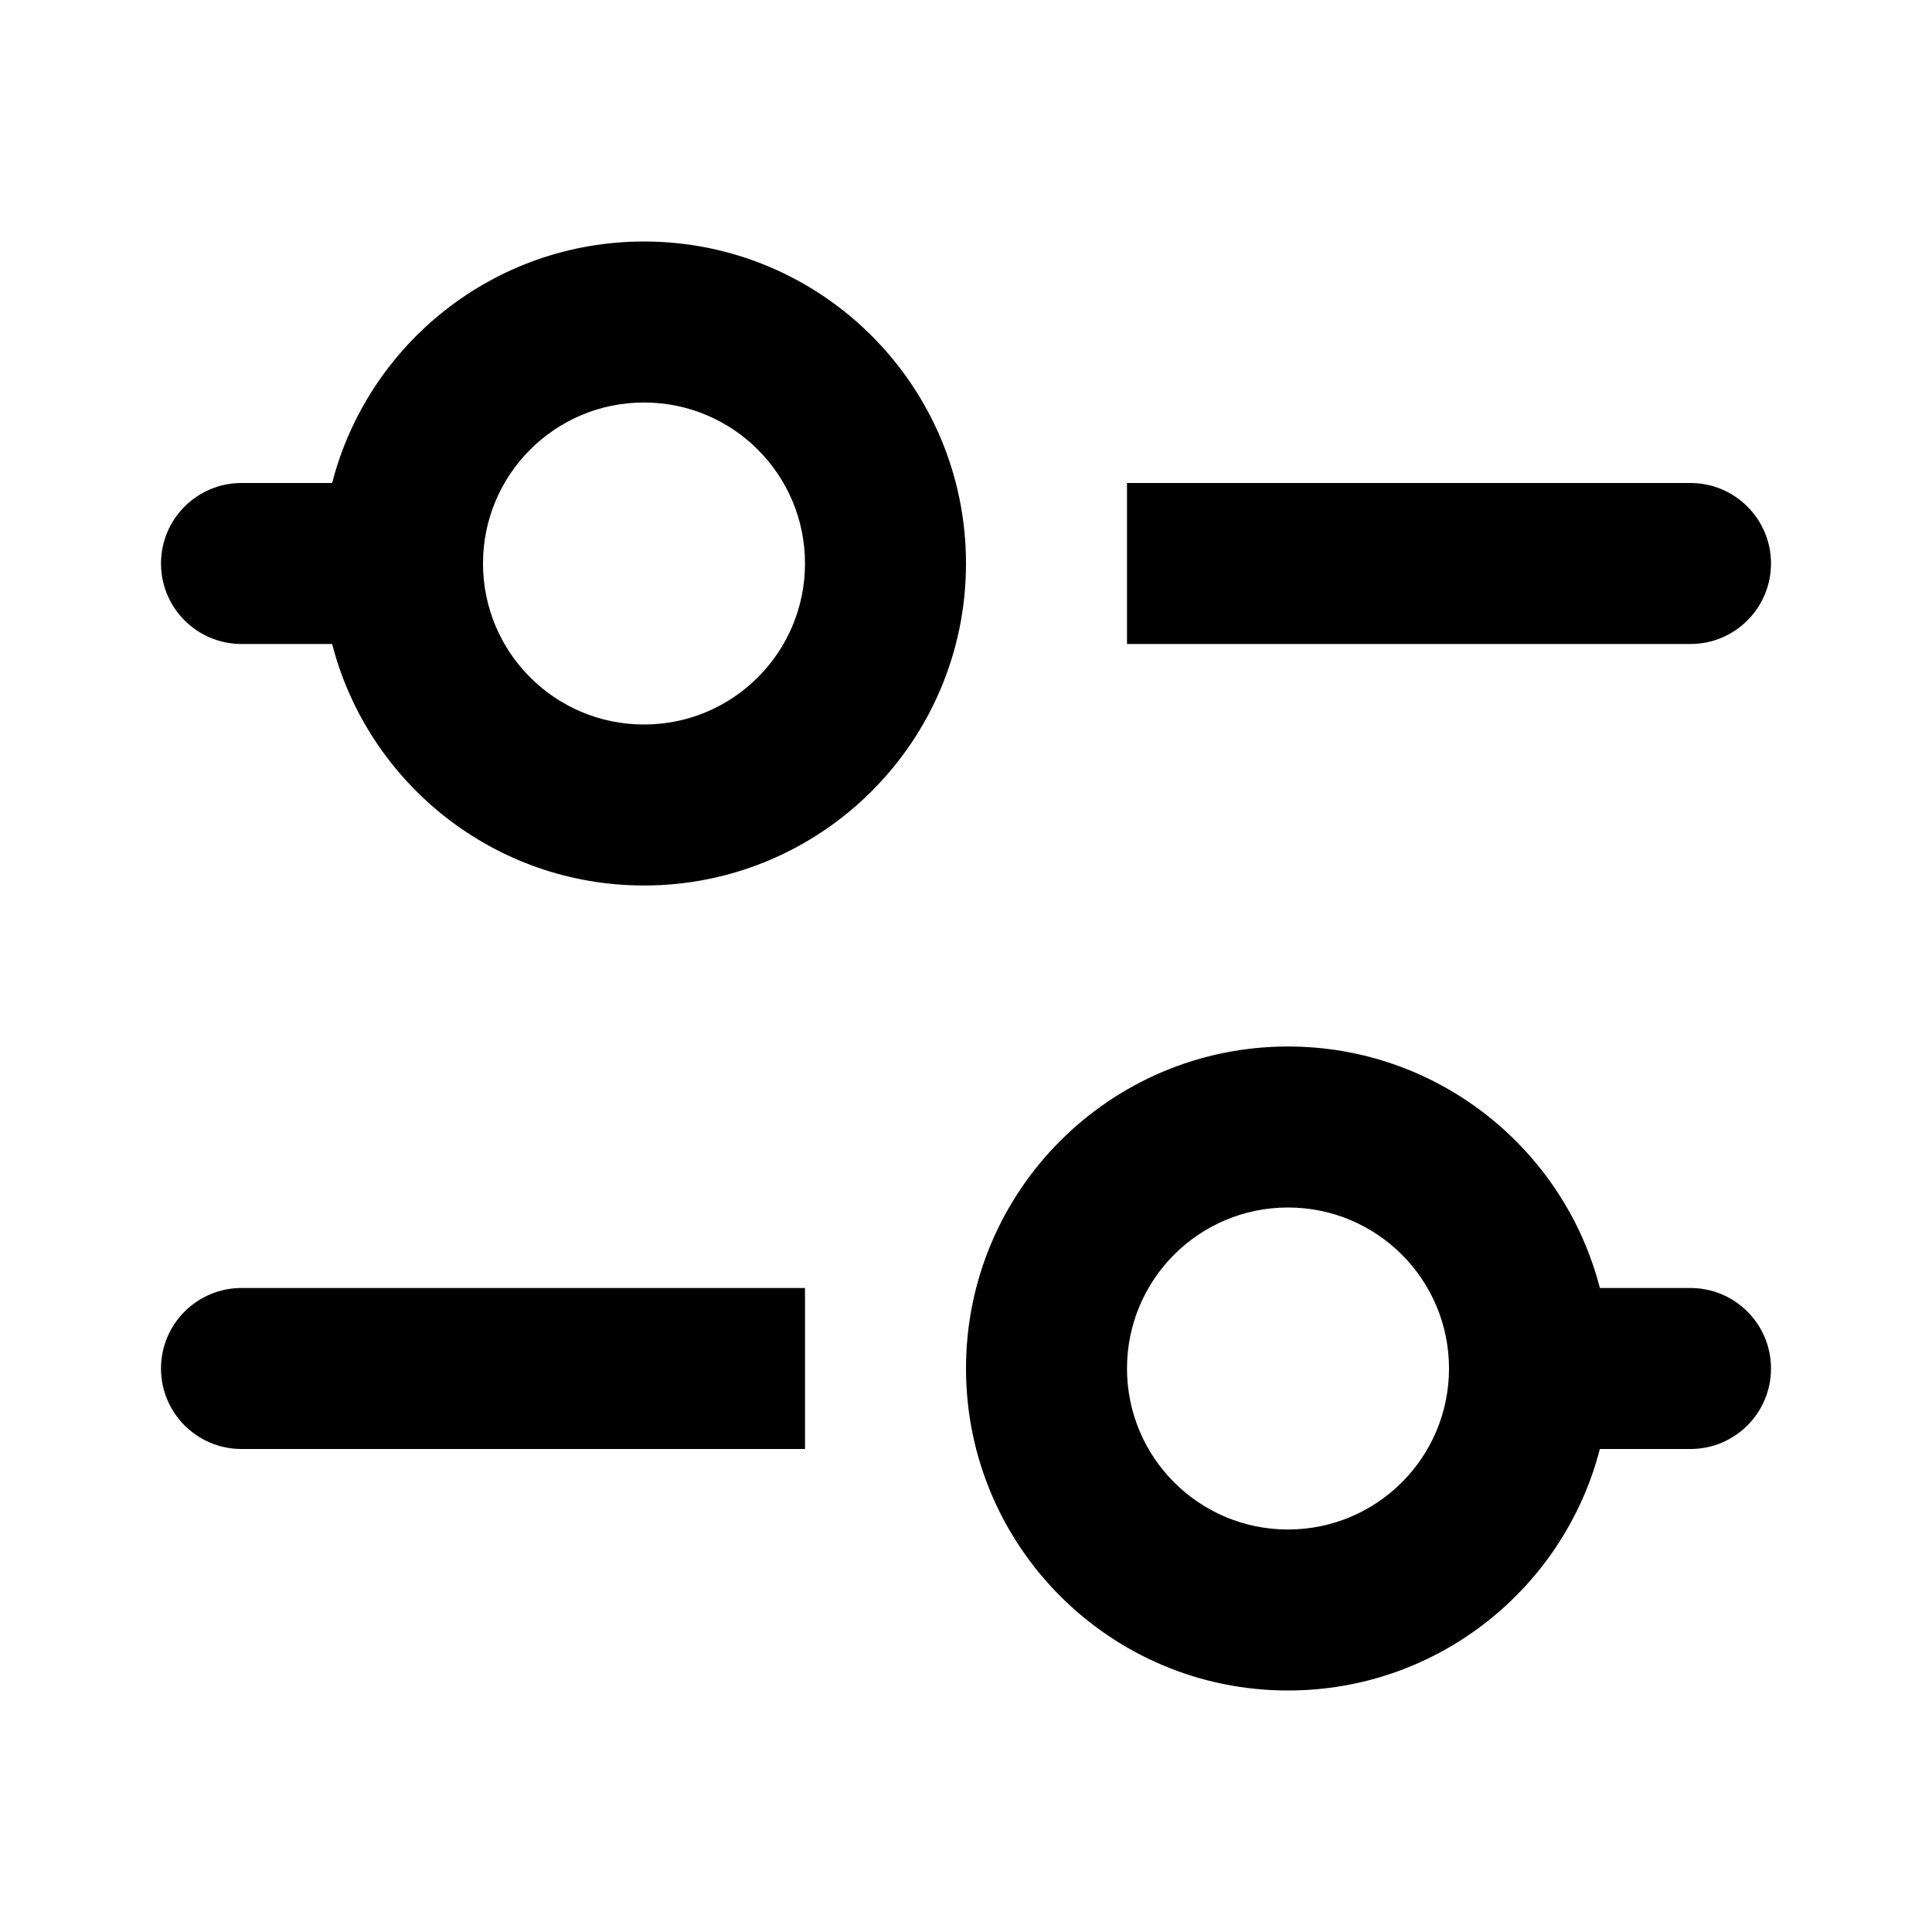
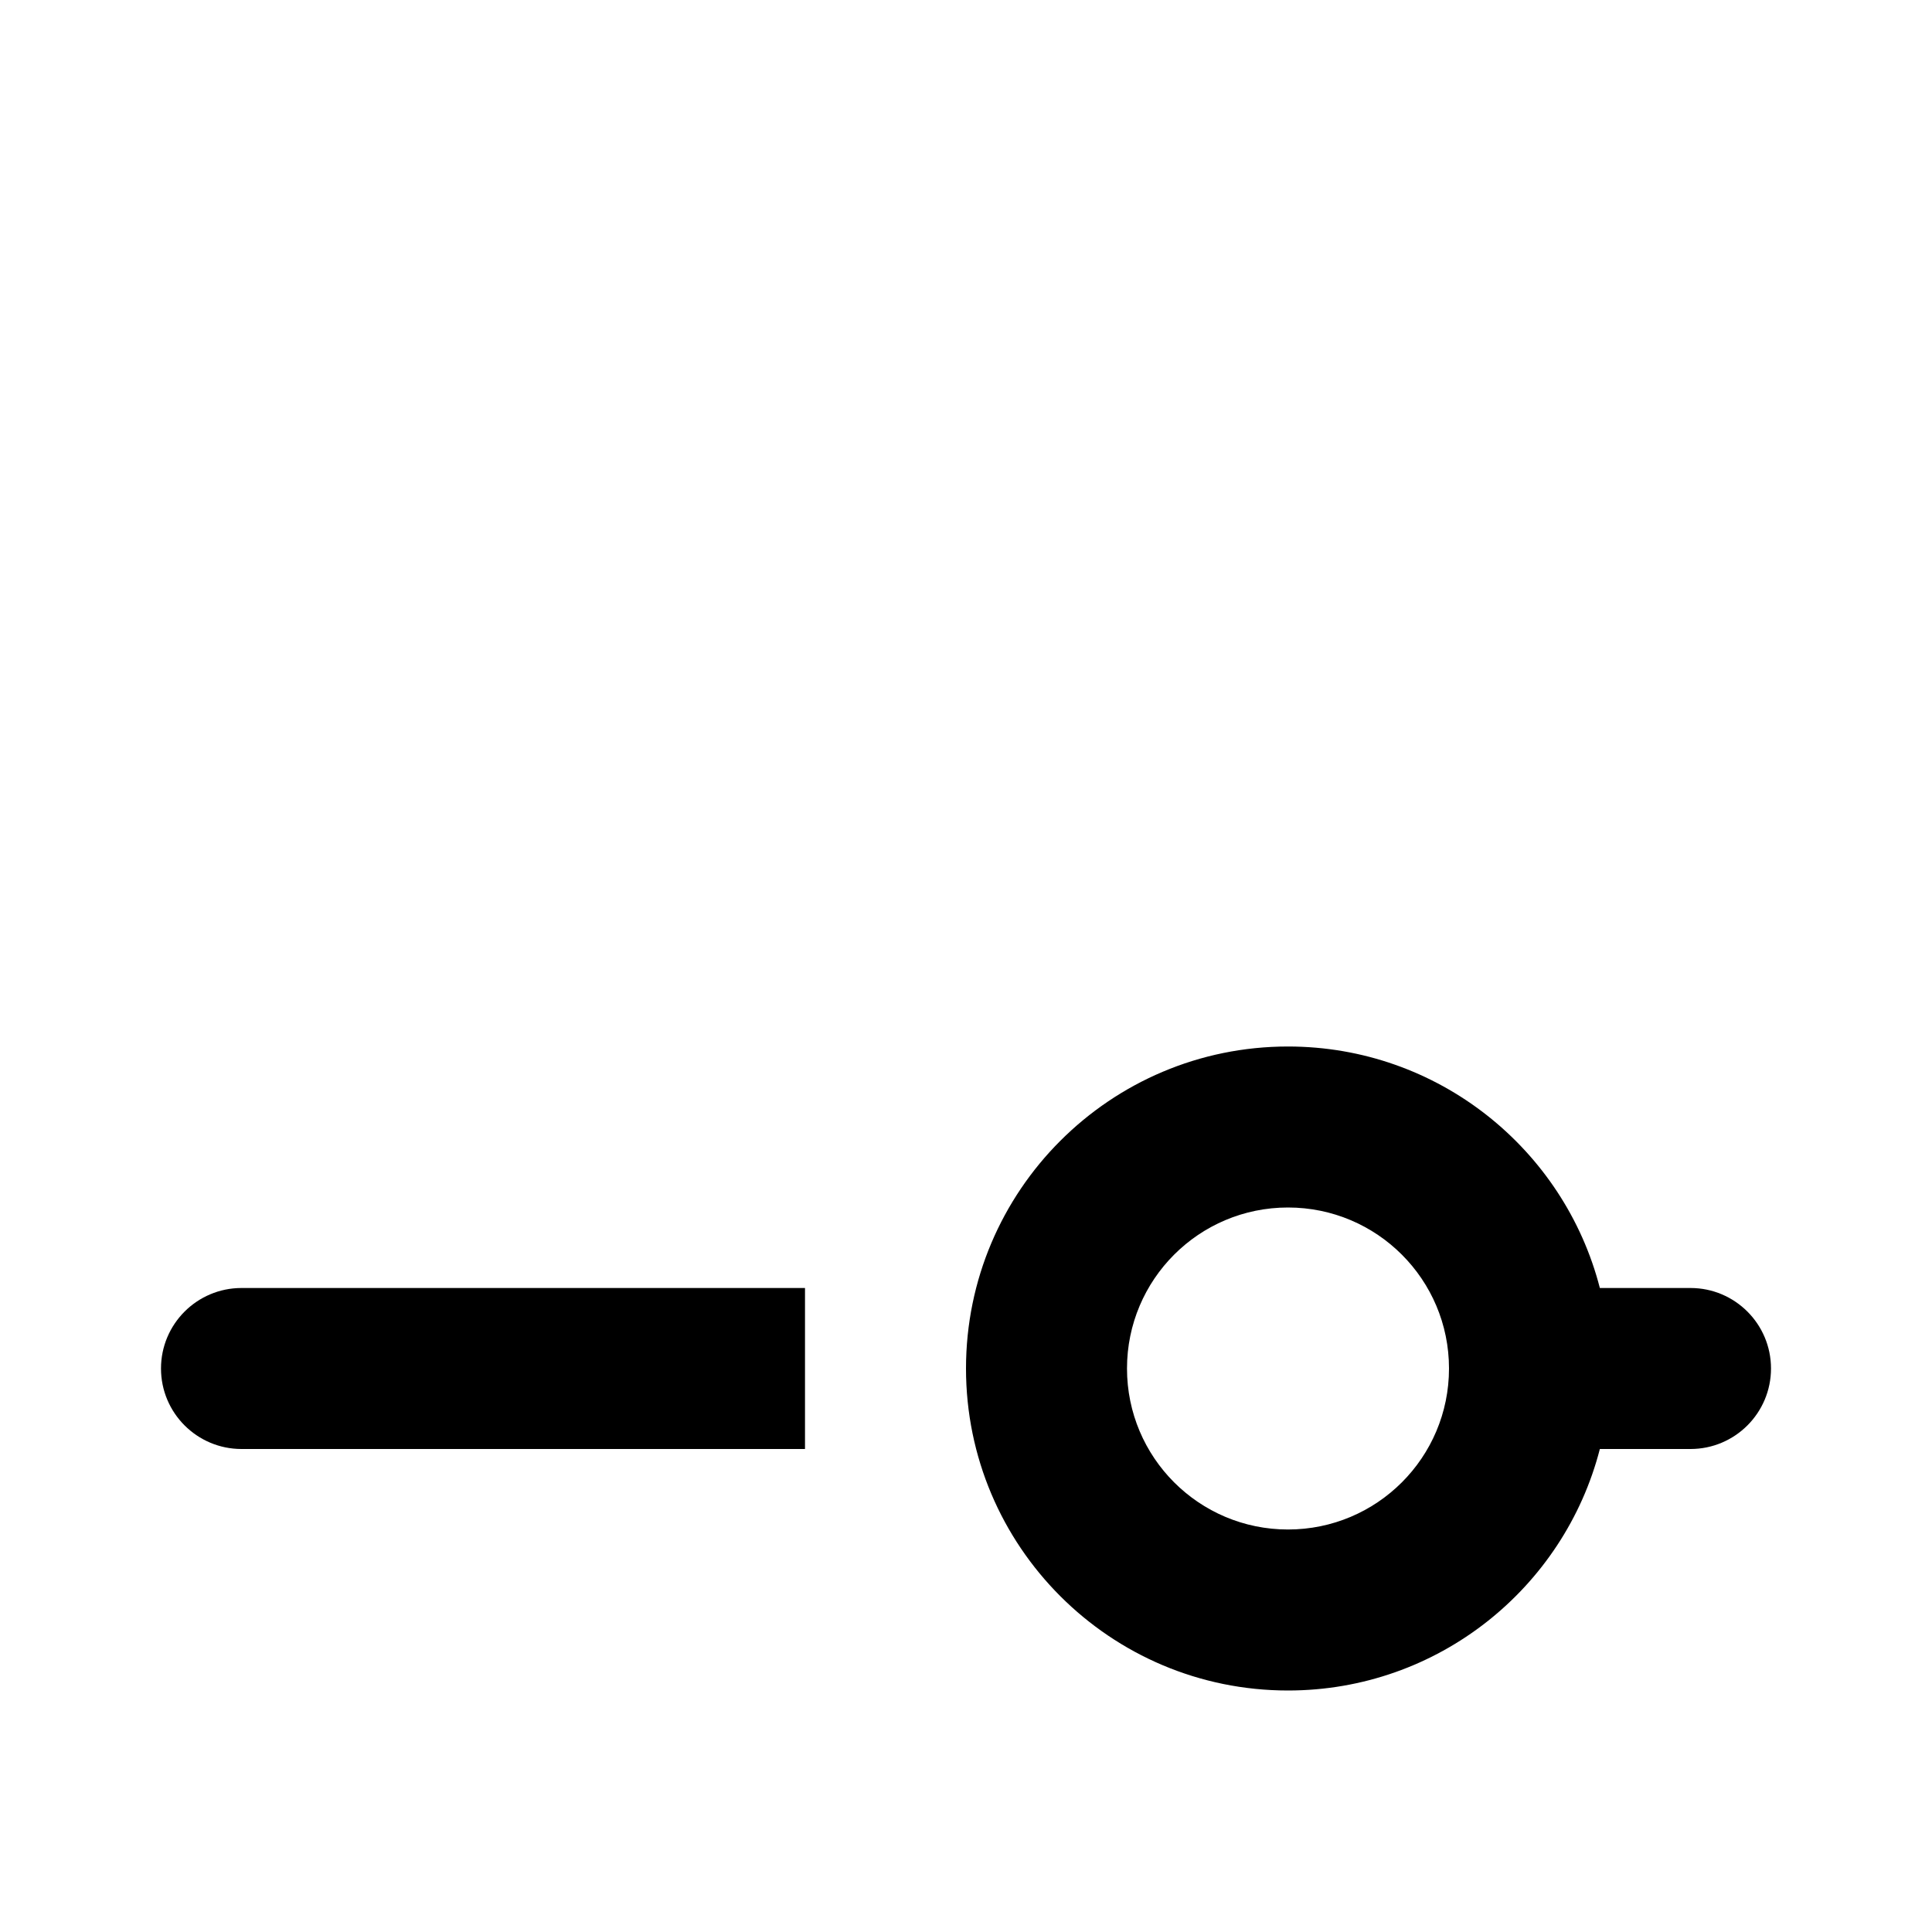
<svg xmlns="http://www.w3.org/2000/svg" width="24" height="24" viewBox="0 0 24 24" fill="none">
-   <path fill-rule="evenodd" clip-rule="evenodd" d="M4.126 8C4.57 9.725 6.136 11 8 11C10.209 11 12 9.209 12 7C12 4.791 10.209 3 8 3C6.136 3 4.57 4.275 4.126 6H3C2.448 6 2 6.448 2 7C2 7.552 2.448 8 3 8H4.126ZM10 7C10 8.105 9.105 9 8 9C6.895 9 6 8.105 6 7C6 5.895 6.895 5 8 5C9.105 5 10 5.895 10 7Z" fill="currentColor" />
  <path fill-rule="evenodd" clip-rule="evenodd" d="M16 13C17.864 13 19.43 14.275 19.874 16H21C21.552 16 22 16.448 22 17C22 17.552 21.552 18 21 18H19.874C19.43 19.725 17.864 21 16 21C13.791 21 12 19.209 12 17C12 14.791 13.791 13 16 13ZM18 17C18 18.105 17.105 19 16 19C14.895 19 14 18.105 14 17C14 15.895 14.895 15 16 15C17.105 15 18 15.895 18 17Z" fill="currentColor" />
-   <path d="M14 6H21C21.552 6 22 6.448 22 7C22 7.552 21.552 8 21 8H14V6Z" fill="currentColor" />
  <path d="M3 16C2.448 16 2 16.448 2 17C2 17.552 2.448 18 3 18H10V16H3Z" fill="currentColor" />
</svg>